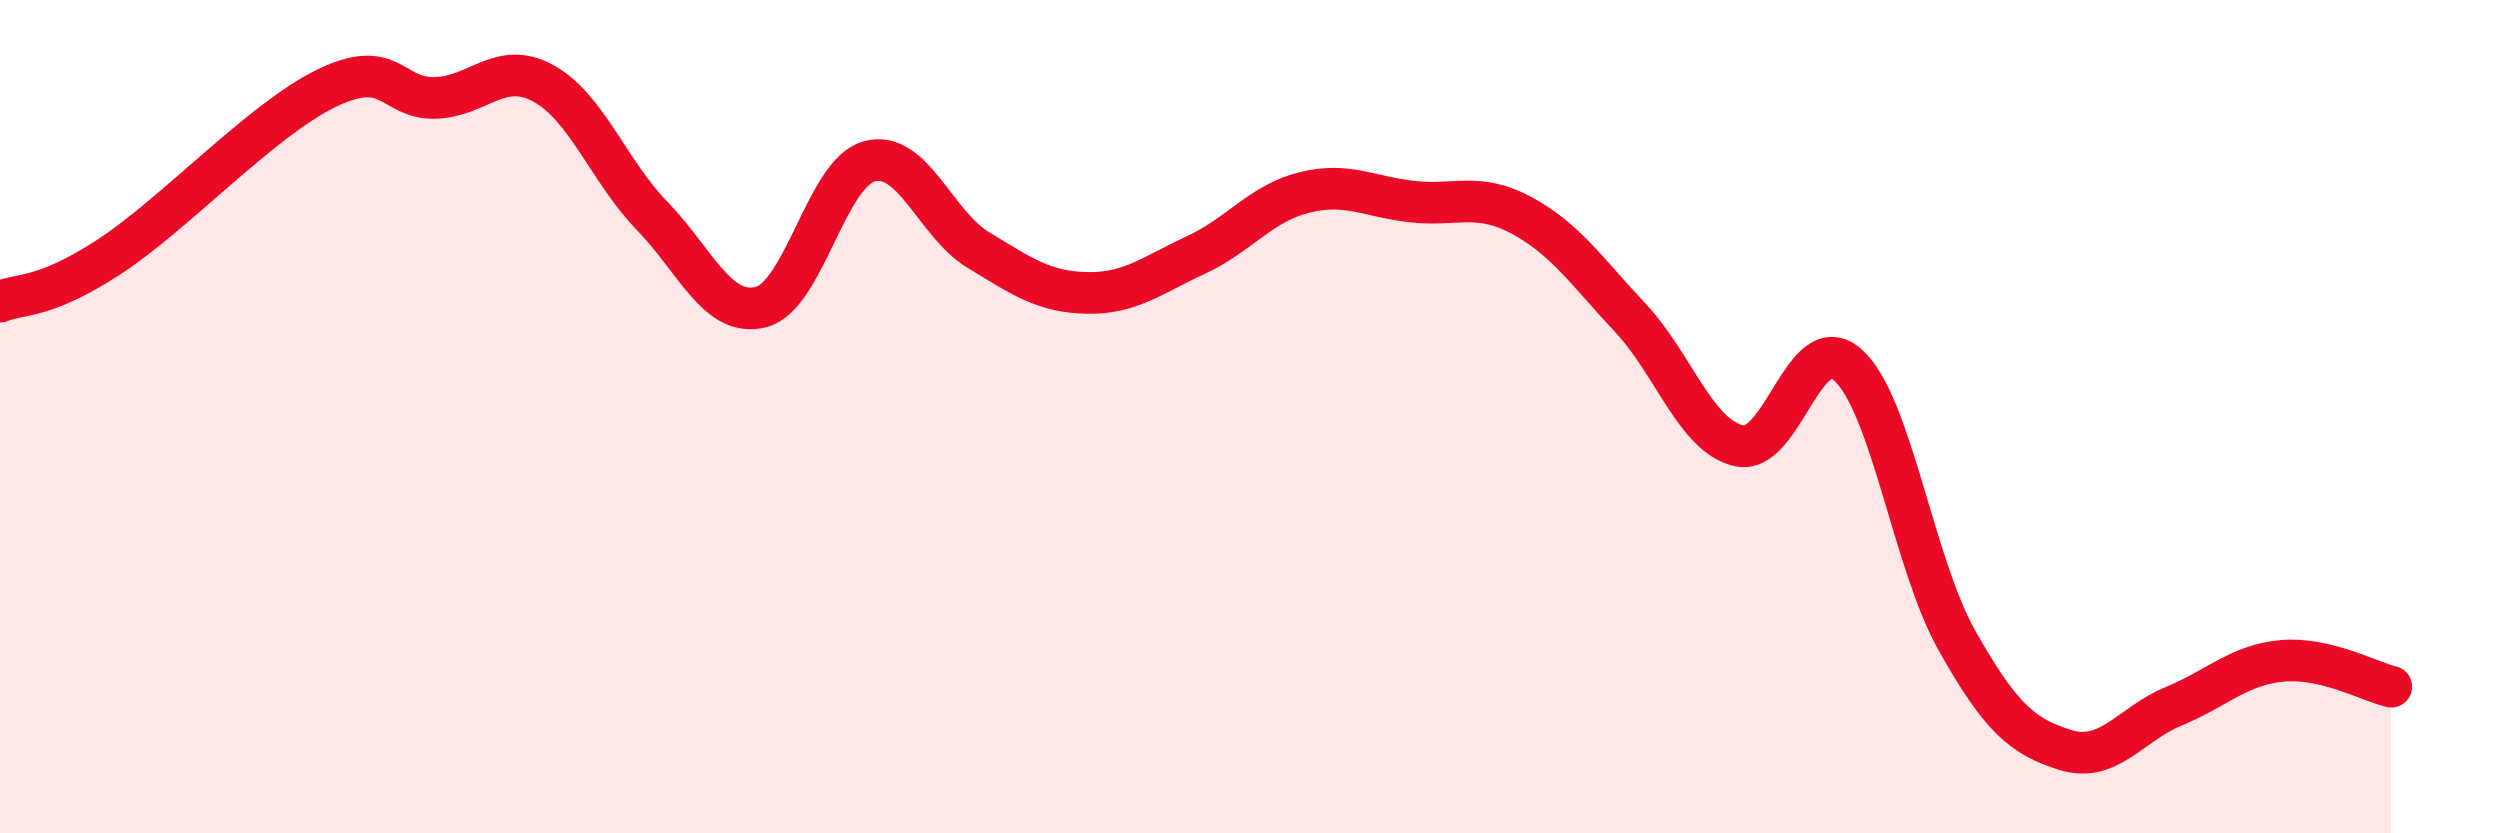
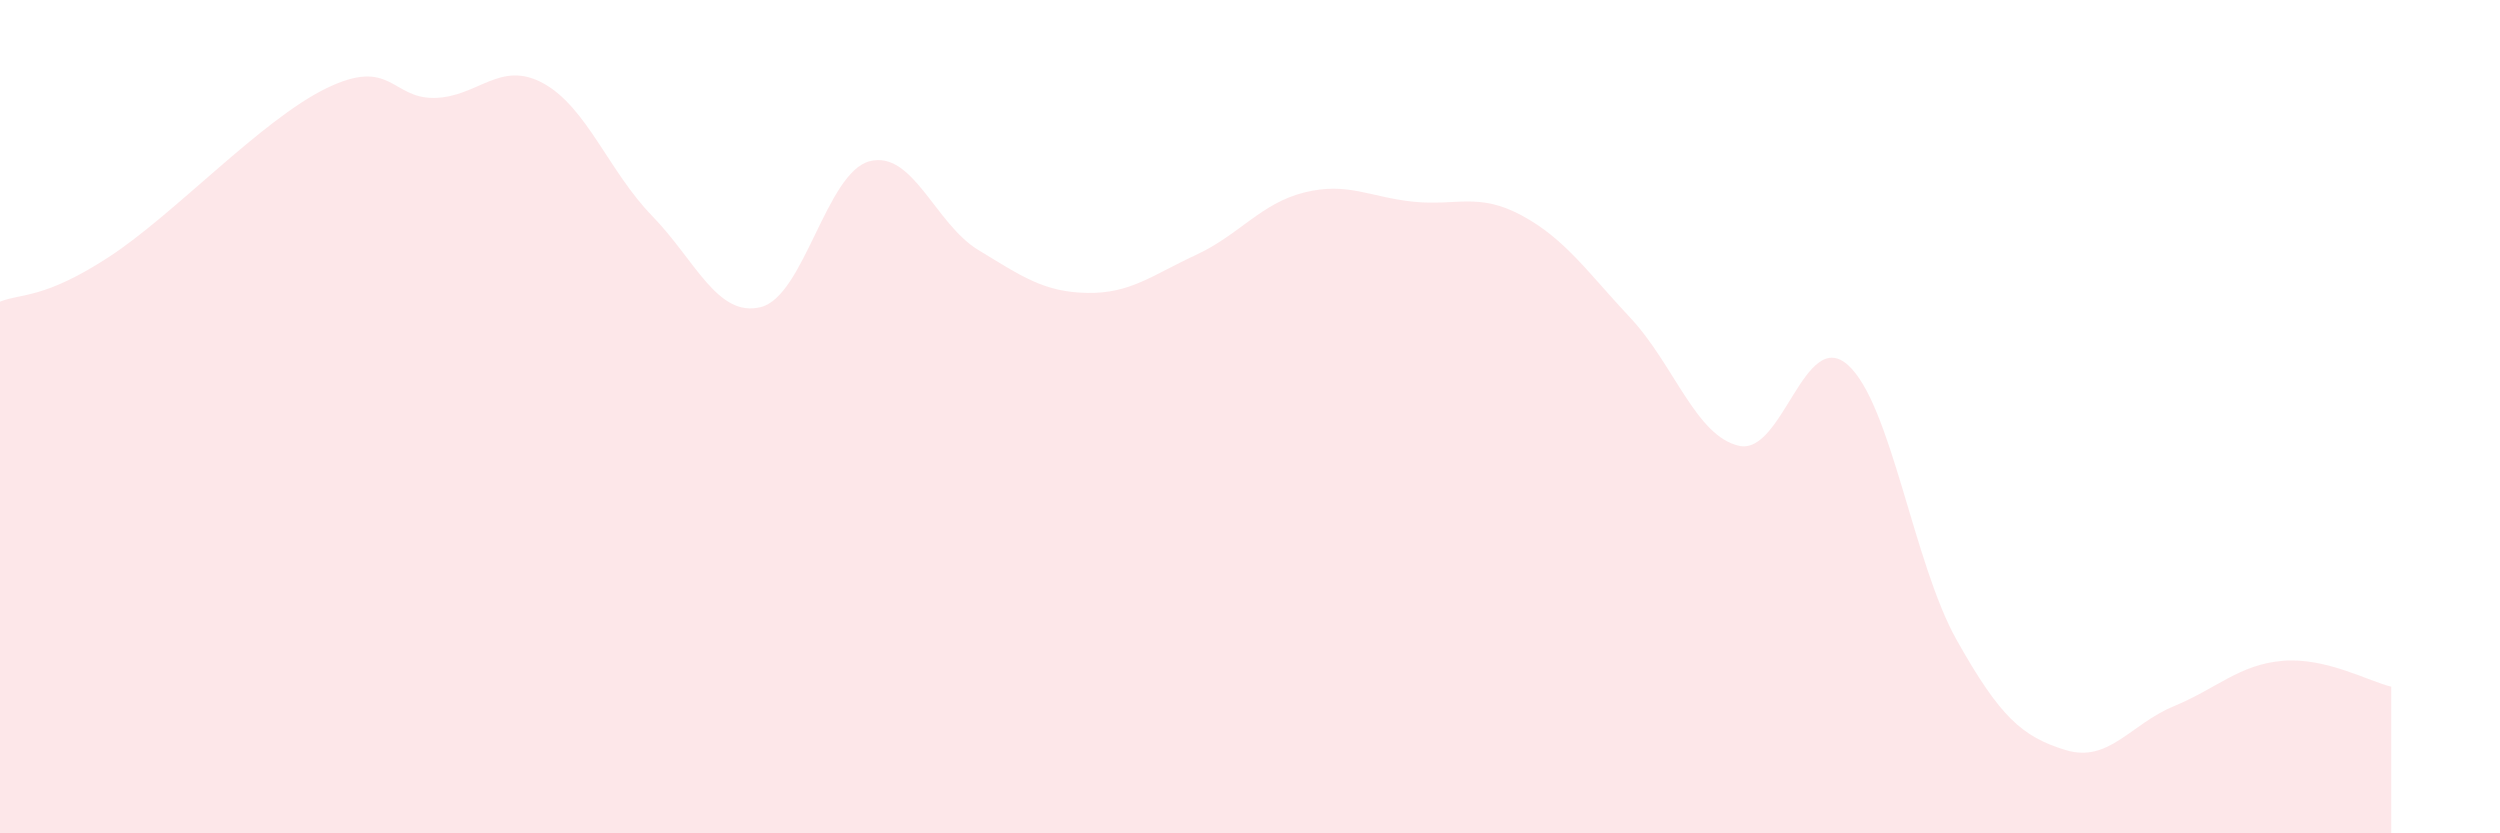
<svg xmlns="http://www.w3.org/2000/svg" width="60" height="20" viewBox="0 0 60 20">
  <path d="M 0,7.24 C 0.52,7.03 1.04,7.19 2.61,6.17 C 4.18,5.15 6.27,2.88 7.83,2.12 C 9.39,1.36 9.39,2.37 10.43,2.35 C 11.47,2.33 12,1.43 13.04,2 C 14.08,2.57 14.61,4.11 15.65,5.18 C 16.69,6.25 17.22,7.63 18.26,7.37 C 19.3,7.11 19.83,4.14 20.87,3.87 C 21.91,3.6 22.44,5.37 23.48,6 C 24.52,6.63 25.05,7.01 26.09,7.03 C 27.13,7.05 27.66,6.6 28.7,6.12 C 29.74,5.64 30.26,4.88 31.3,4.62 C 32.34,4.36 32.87,4.73 33.91,4.84 C 34.95,4.95 35.48,4.61 36.52,5.17 C 37.56,5.73 38.09,6.52 39.13,7.63 C 40.17,8.74 40.7,10.47 41.74,10.7 C 42.78,10.93 43.31,7.83 44.35,8.76 C 45.39,9.69 45.92,13.51 46.96,15.36 C 48,17.21 48.53,17.68 49.57,18 C 50.61,18.32 51.13,17.38 52.17,16.95 C 53.21,16.52 53.74,15.95 54.78,15.86 C 55.82,15.77 56.87,16.36 57.39,16.48L57.39 20L0 20Z" fill="#EB0A25" opacity="0.1" stroke-linecap="round" stroke-linejoin="round" />
-   <path d="M 0,7.24 C 0.52,7.03 1.04,7.19 2.61,6.17 C 4.18,5.15 6.27,2.88 7.83,2.12 C 9.39,1.36 9.39,2.37 10.43,2.35 C 11.47,2.33 12,1.43 13.04,2 C 14.08,2.57 14.61,4.11 15.65,5.18 C 16.69,6.25 17.22,7.63 18.26,7.37 C 19.3,7.11 19.83,4.14 20.87,3.87 C 21.91,3.6 22.44,5.37 23.48,6 C 24.52,6.63 25.05,7.01 26.09,7.03 C 27.13,7.05 27.66,6.6 28.7,6.12 C 29.74,5.64 30.26,4.88 31.3,4.62 C 32.34,4.36 32.87,4.73 33.91,4.84 C 34.95,4.95 35.48,4.61 36.52,5.17 C 37.56,5.73 38.09,6.52 39.13,7.63 C 40.17,8.74 40.7,10.47 41.74,10.7 C 42.78,10.93 43.31,7.83 44.35,8.76 C 45.39,9.69 45.92,13.51 46.96,15.36 C 48,17.21 48.53,17.68 49.57,18 C 50.61,18.32 51.13,17.38 52.17,16.95 C 53.21,16.52 53.74,15.95 54.78,15.86 C 55.82,15.77 56.87,16.36 57.39,16.48" stroke="#EB0A25" stroke-width="1" fill="none" stroke-linecap="round" stroke-linejoin="round" />
</svg>